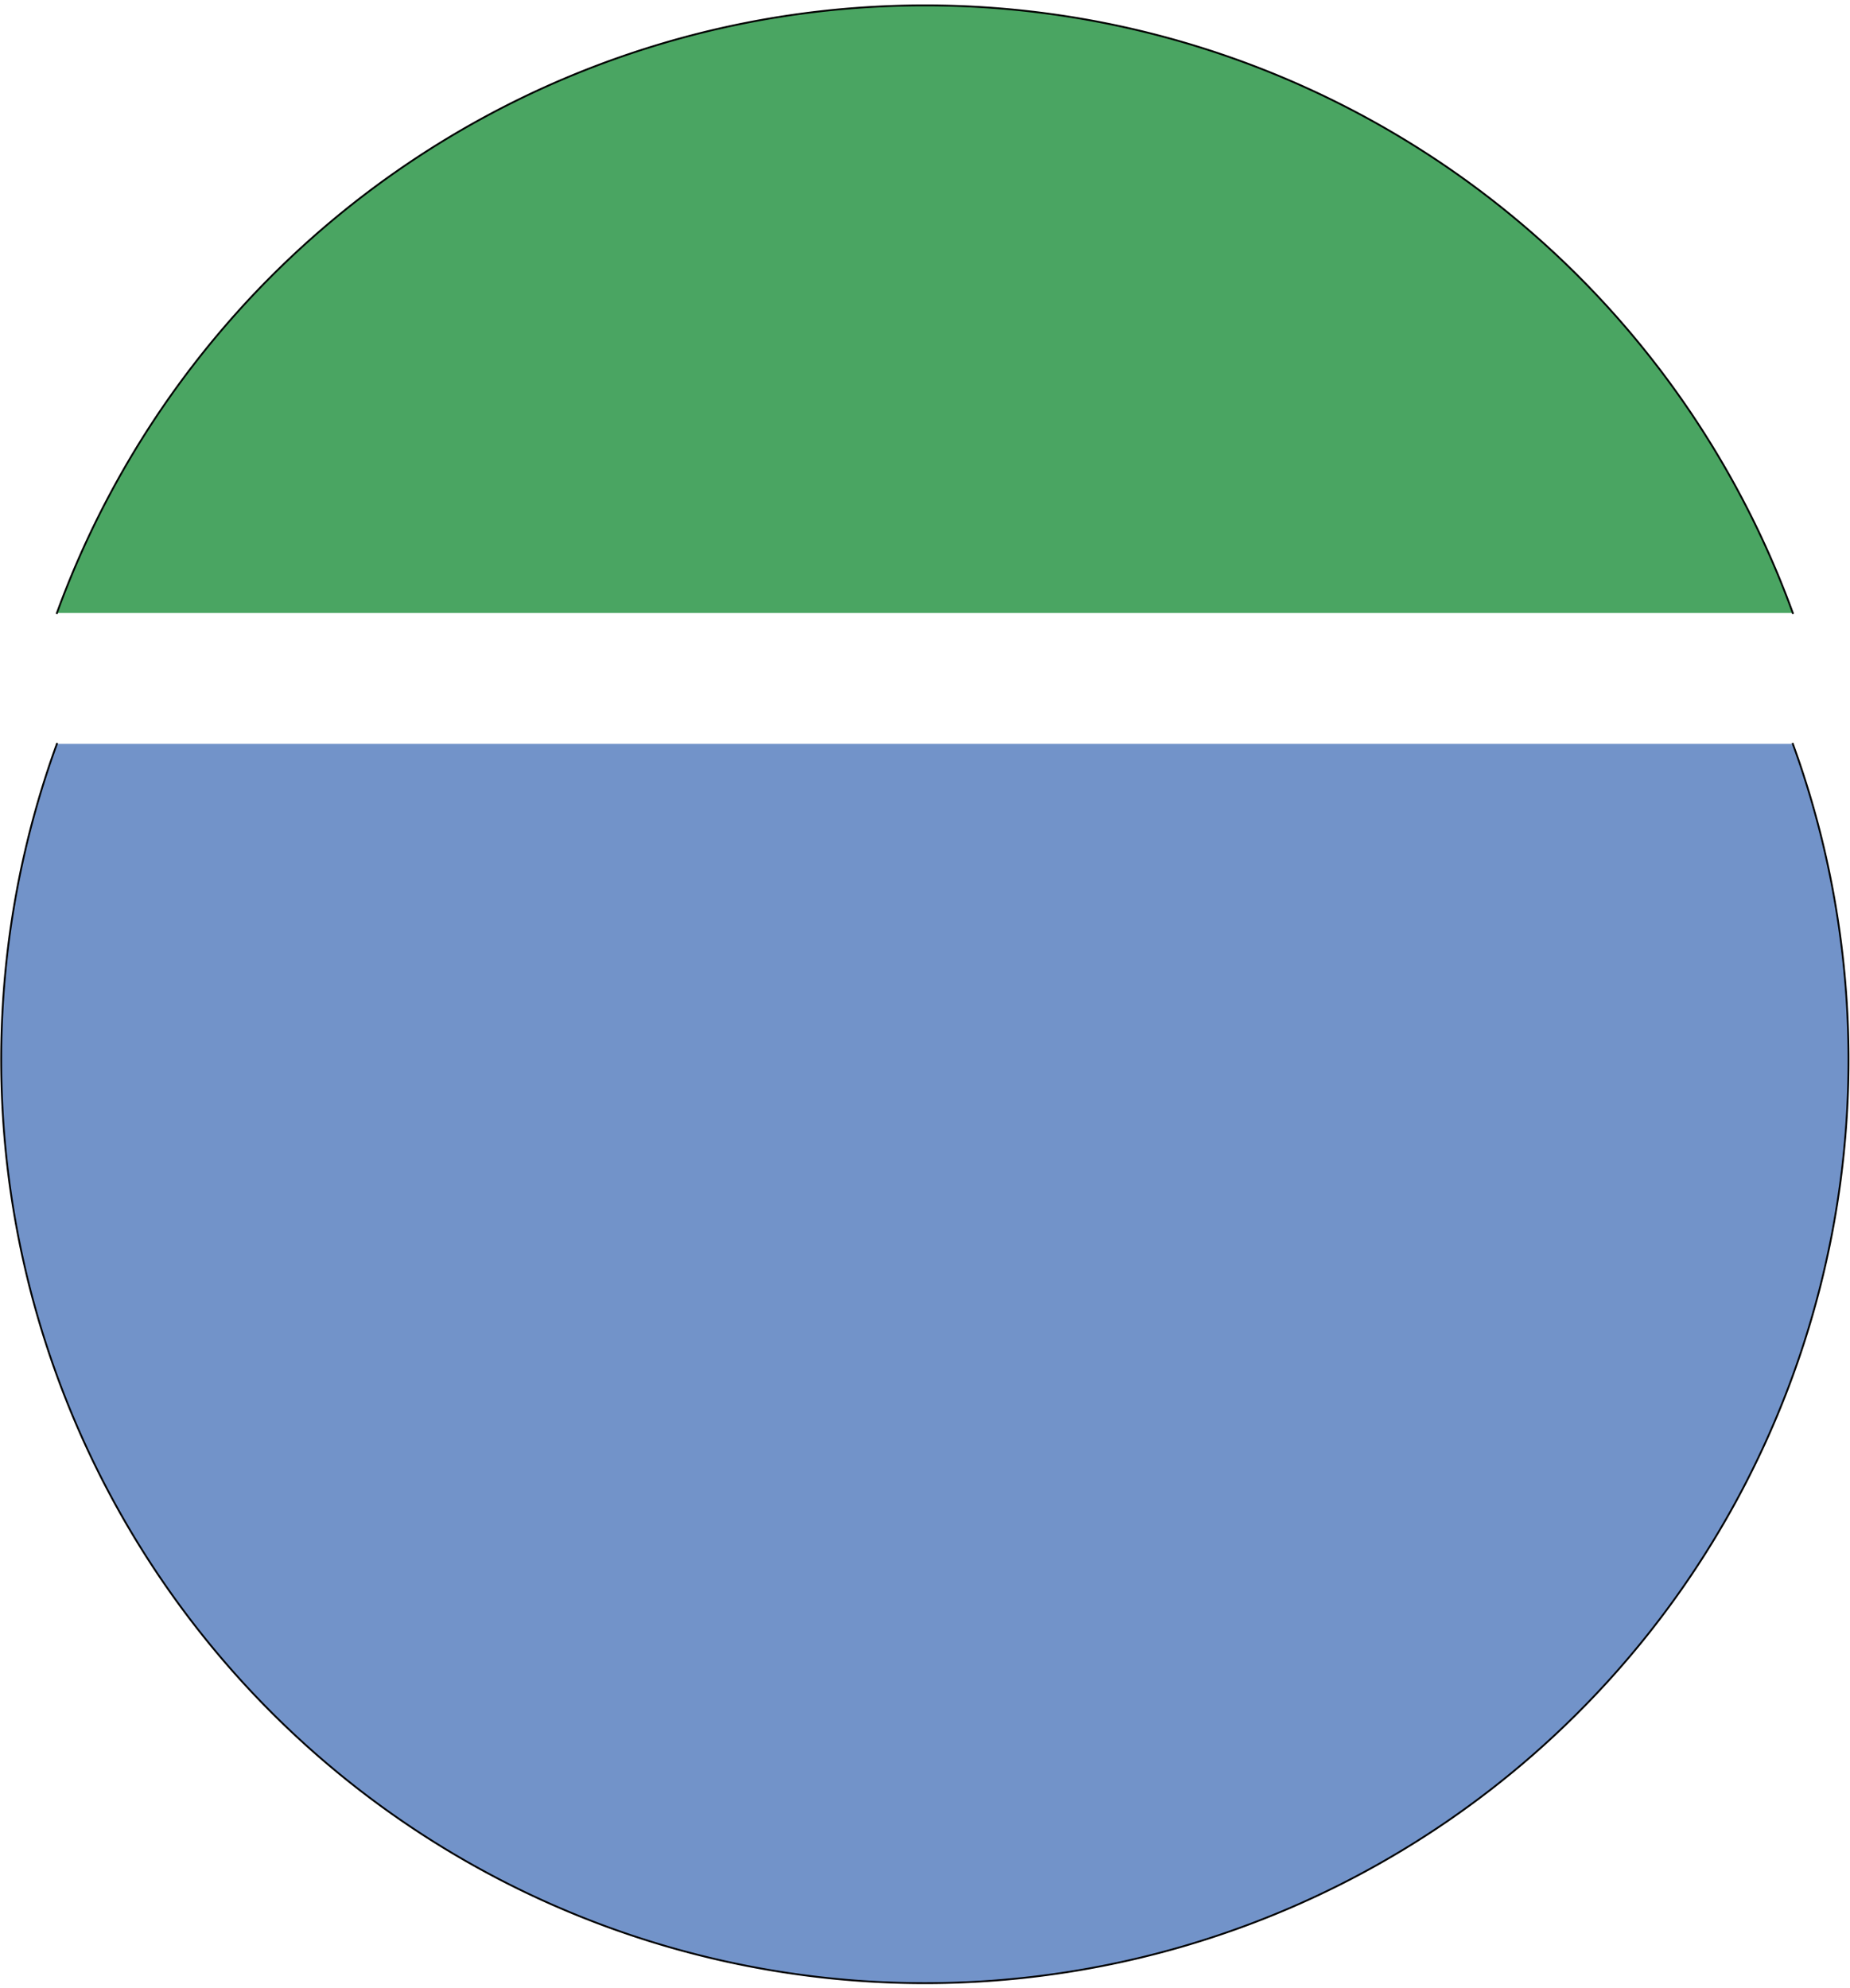
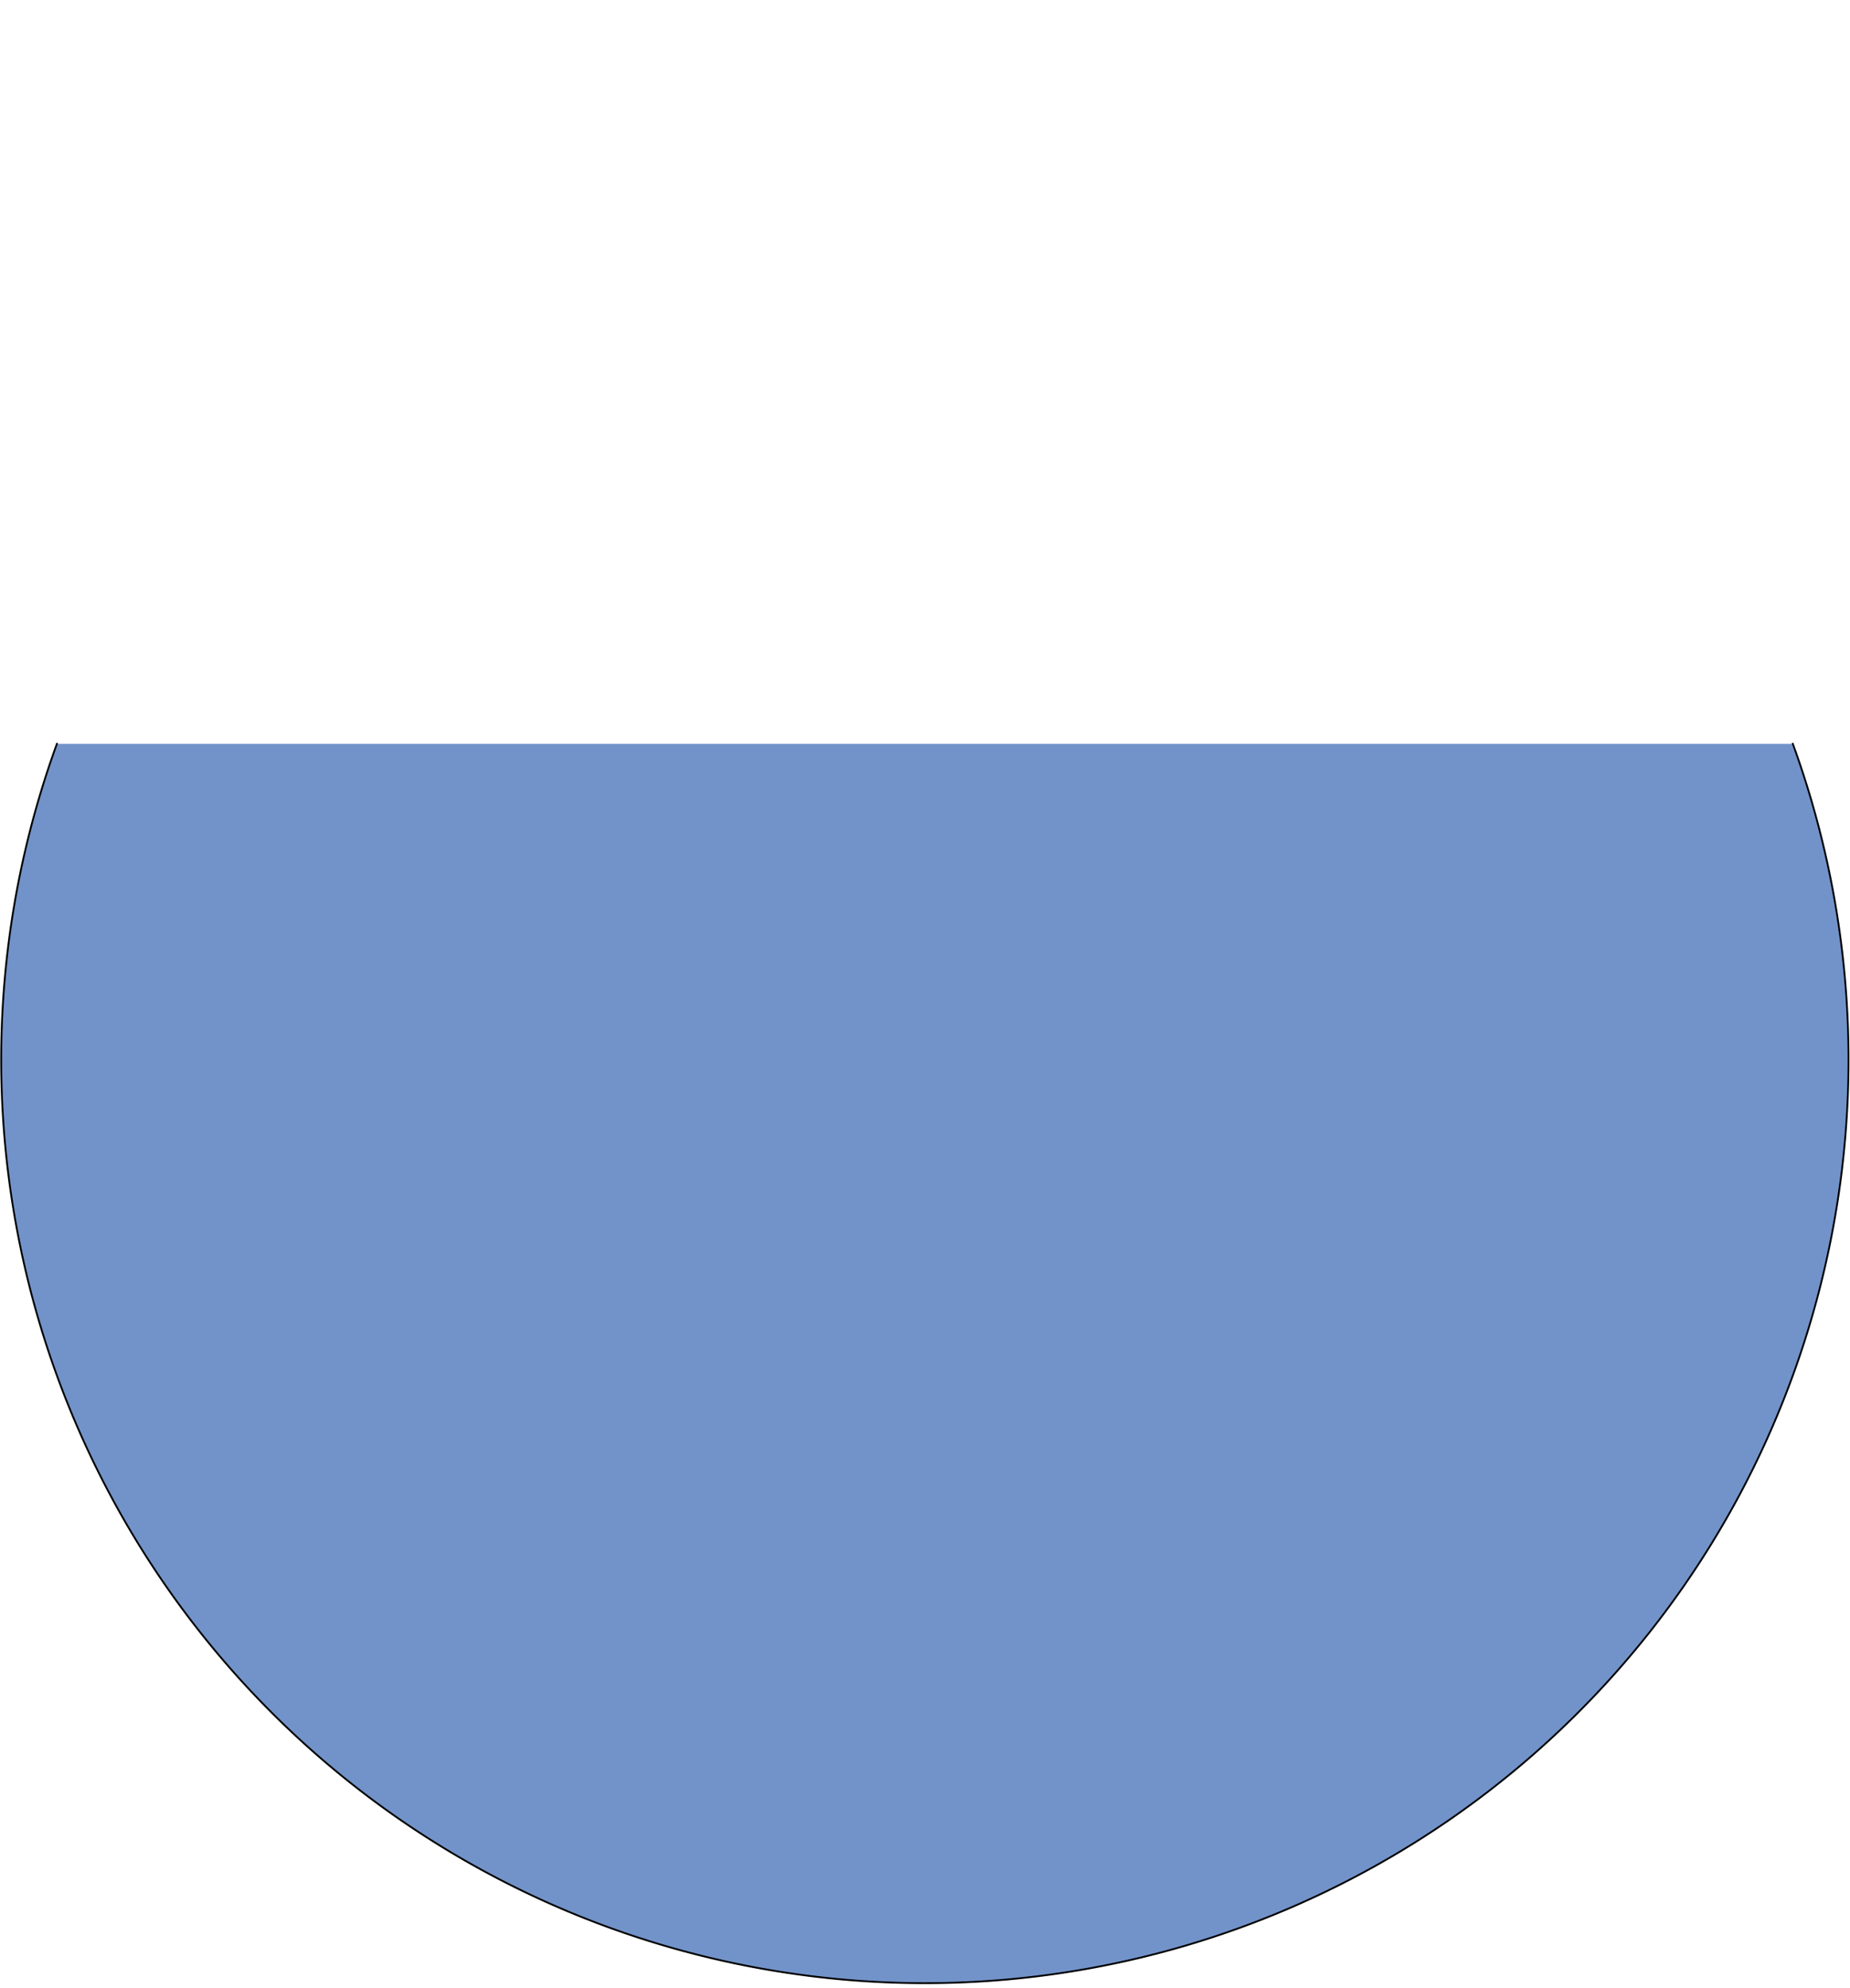
<svg xmlns="http://www.w3.org/2000/svg" version="1.0" width="509" height="547" id="svg6986">
  <defs id="defs6988" />
  <g transform="translate(-120.5,-258.862)" id="layer1">
    <path d="M 492.288,205.994 A 253.119,253.119 0 1 1 16.58,205.994" transform="matrix(1.004,0,0,1.004,119.511,256.738)" style="opacity:1;fill:#436fb7;fill-opacity:0.749;fill-rule:evenodd;stroke:#000000;stroke-width:0.498;stroke-linecap:square;stroke-linejoin:round;stroke-miterlimit:4;stroke-dasharray:none;stroke-dashoffset:0;stroke-opacity:1" id="path7097" />
-     <path d="M 16.58,205.994 A 253.119,253.119 0 0 1 492.288,205.994" transform="matrix(1.004,0,0,1.004,119.511,220.738)" style="opacity:1;fill:#148a33;fill-opacity:0.769;fill-rule:evenodd;stroke:#000000;stroke-width:0.498;stroke-linecap:square;stroke-linejoin:round;stroke-miterlimit:4;stroke-dasharray:none;stroke-dashoffset:0;stroke-opacity:1" id="path7099" />
  </g>
</svg>